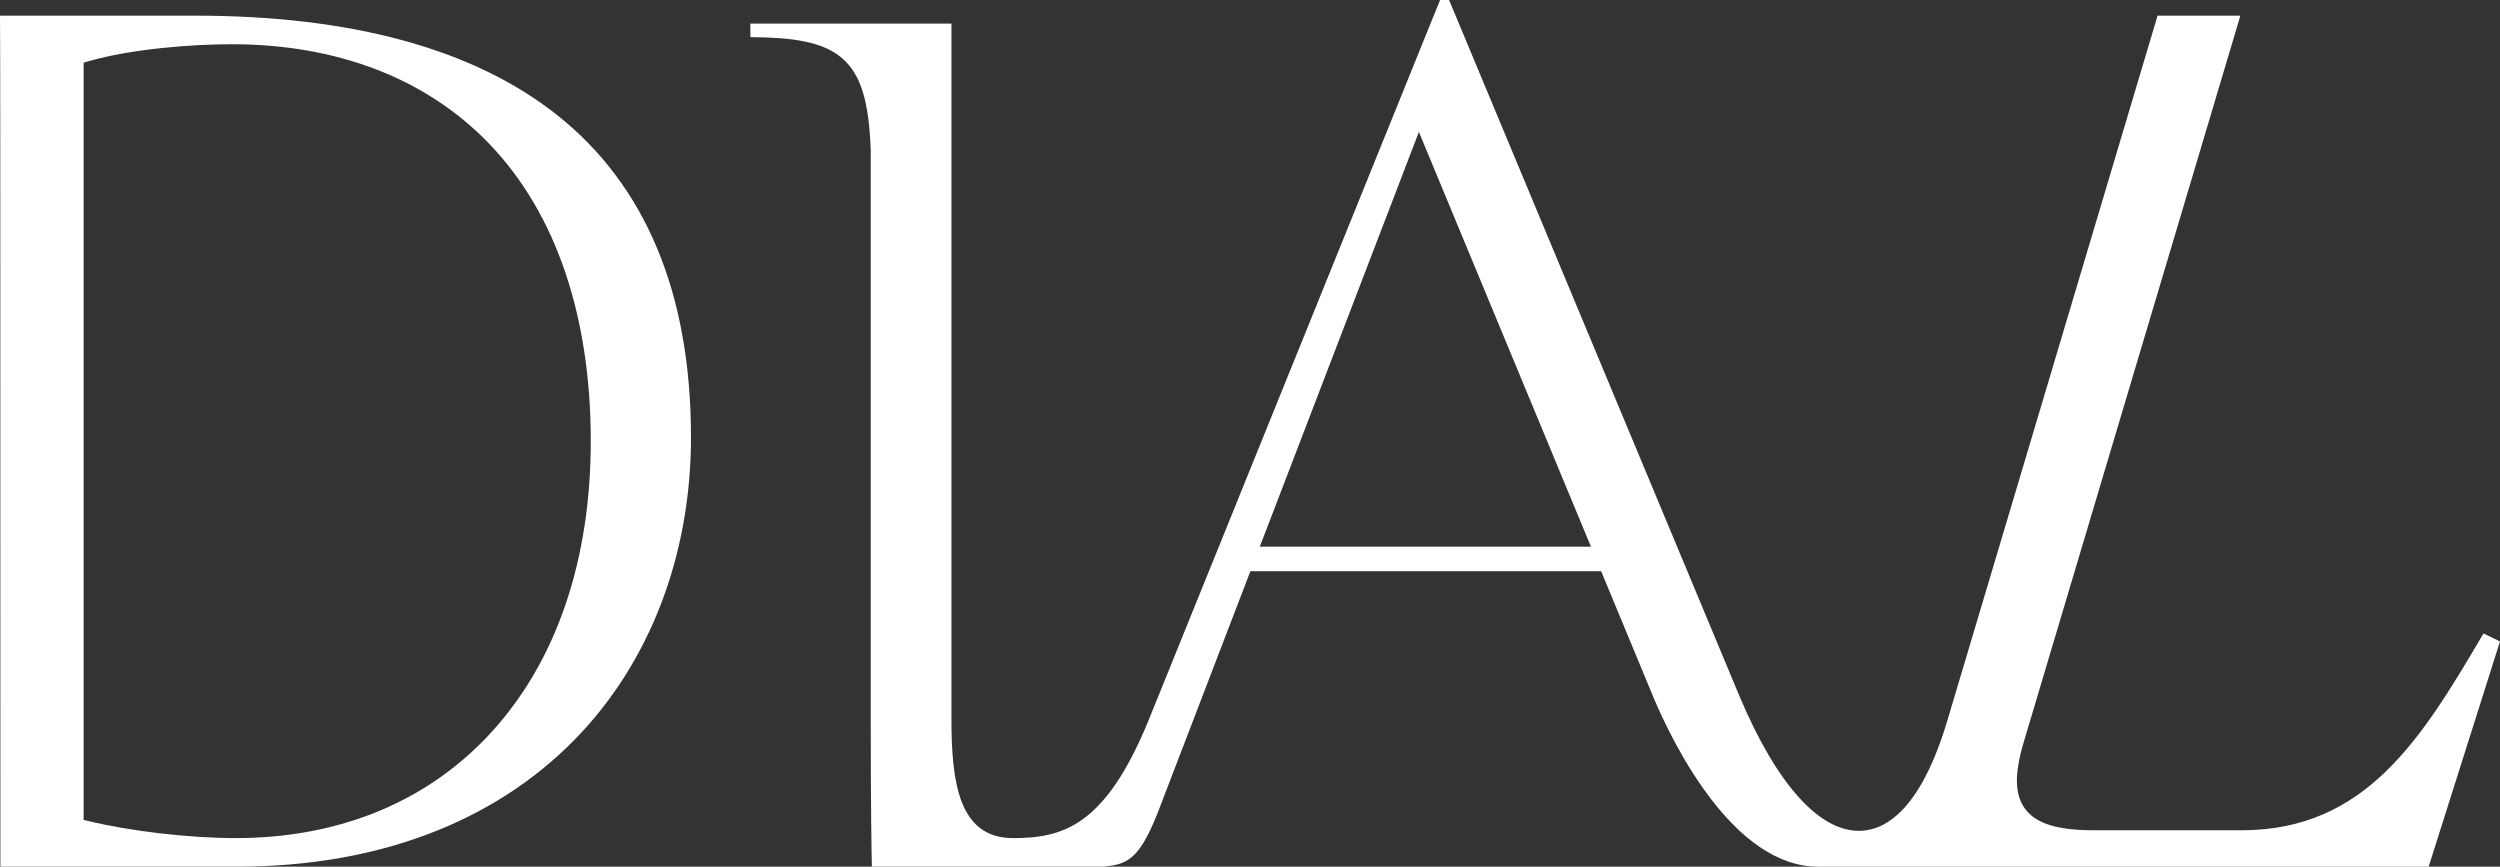
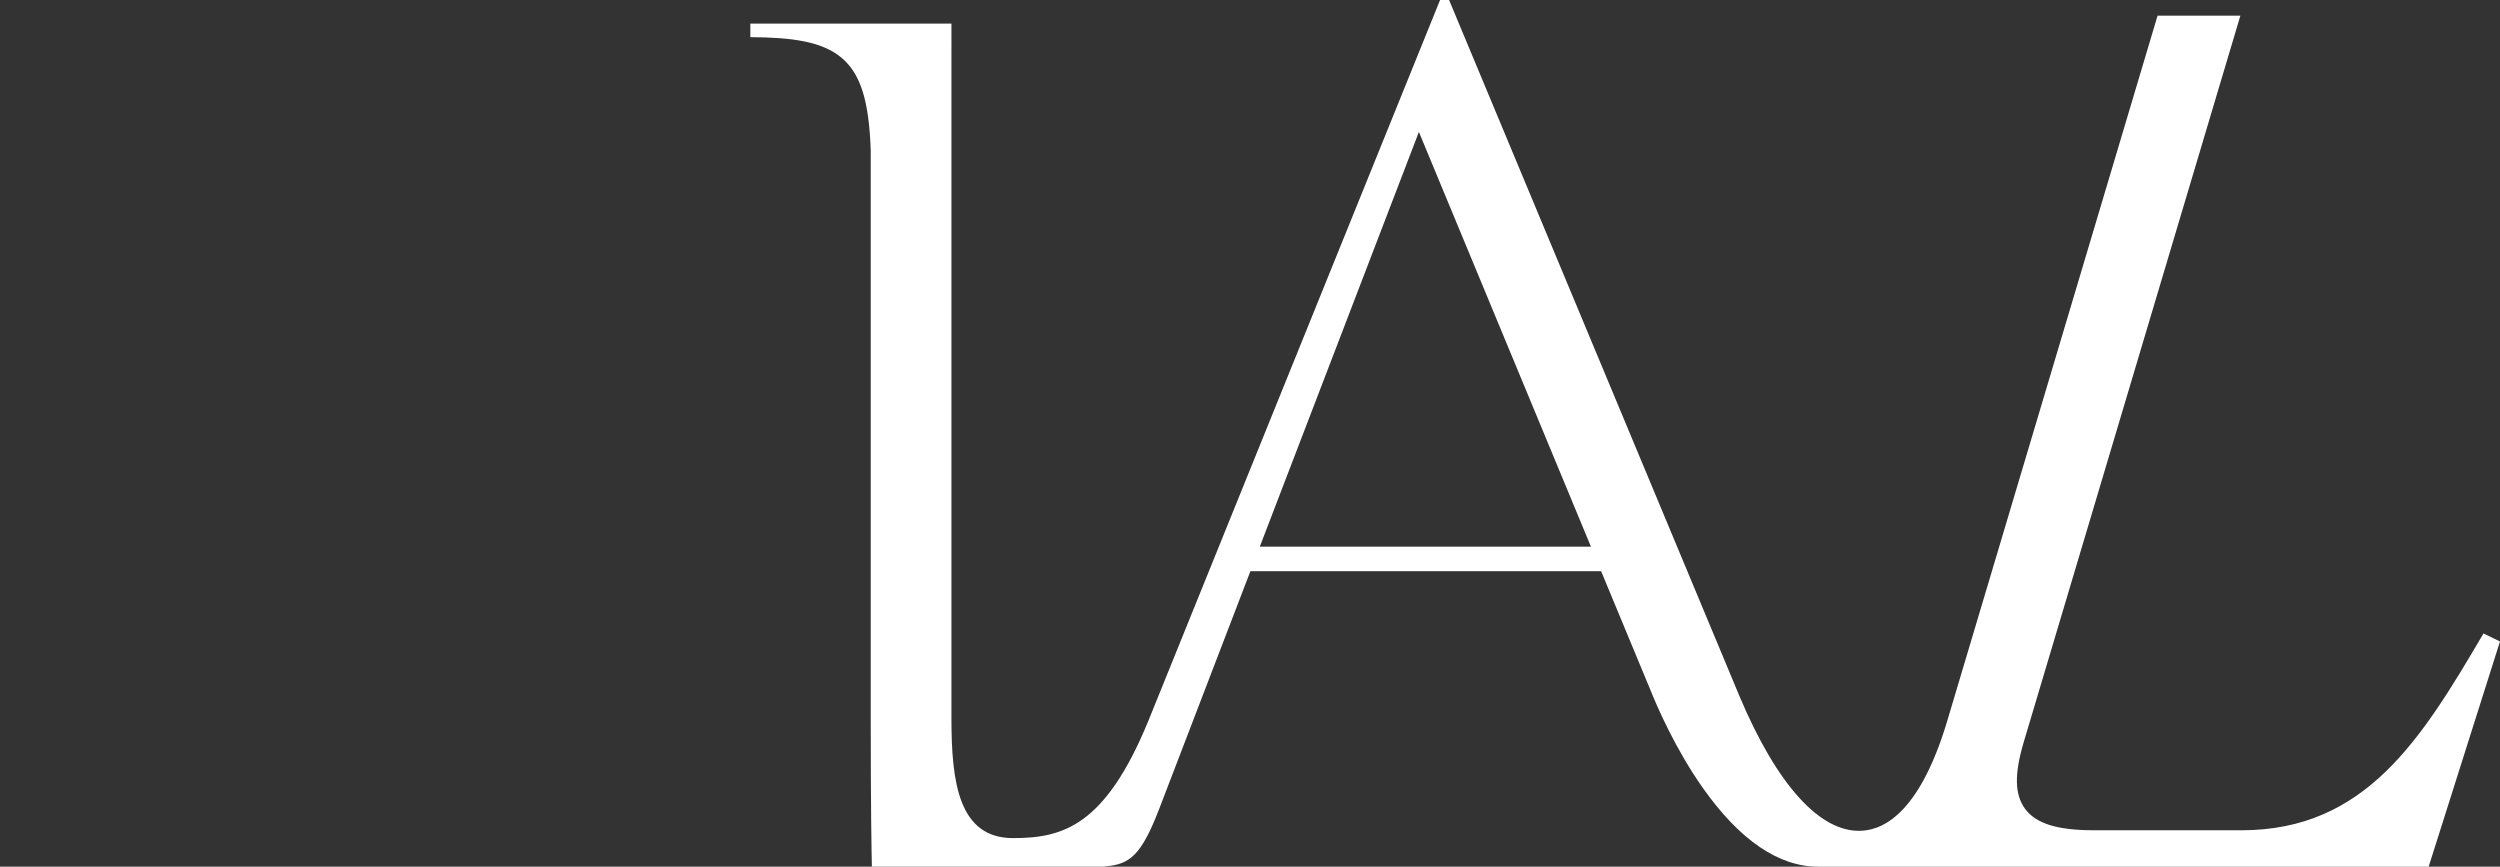
<svg xmlns="http://www.w3.org/2000/svg" id="_レイヤー_2" data-name="レイヤー 2" viewBox="0 0 571.5 198.12">
  <rect x="0" y="0" width="571.5" height="198.12" fill="#333333" stroke="none" />
  <defs>
    <style>
      .cls-1 {
        fill: #fff;
      }
    </style>
  </defs>
  <g id="_レイヤー_1-2" data-name="レイヤー 1">
    <g>
-       <path class="cls-1" d="M112.88,166.78c-14.52,16.23-34.94,24.81-59.04,24.81-10.5,0-24.04-1.57-33.69-3.91l-1.03-.25V14.32l.97-.28c9.99-2.9,23.94-3.93,32.86-3.93,24.2,0,44.56,7.87,58.89,22.76,15.18,15.78,23.21,39.28,23.21,67.98,0,26.92-7.67,49.72-22.17,65.93M127.27,26.23C108.27,11.2,80.45,3.58,44.6,3.58H0c.02,3.32.07,13.06.07,32.91l.02,161.63h54.04c31.96,0,58.7-10.07,77.32-29.13,17.09-17.49,26.51-42.01,26.51-69.04,0-32.81-10.33-57.61-30.7-73.73" />
      <path class="cls-1" d="M287.99,124.97l36.37-94.81,39.33,94.81h-75.71ZM567.73,144.8c-14.21,24.2-26.93,45-55.34,45h-33.67c-8.39,0-13.25-1.5-15.77-4.88-2.41-3.24-2.51-7.96-.31-15.33L512.15,3.58h-18.93l-48.05,161.12c-6.05,20.28-13.98,24.9-19.56,25.21-9.45.54-19.37-10.39-27.95-30.73L331.26,0h-2.06l-66.7,164.82c-9.86,23.99-19.49,26.77-30.92,26.77-12.41,0-14.08-12.73-14.08-27.28V5.39h-45.97v3.1c9.56.07,16.43.97,20.89,4.75,4.33,3.67,6.25,9.82,6.63,21.23v129.84c0,20.14.18,30.41.26,33.81h52.99l.56-.09c5.41-.46,8.06-2.52,12.16-13.19l20.82-54.26h80.18l11.19,26.97c1.54,3.84,5.78,13.71,12.14,22.68,8.42,11.88,17.28,17.9,26.34,17.9h139.5l16.31-51.49-3.77-1.83Z" />
    </g>
  </g>
</svg>